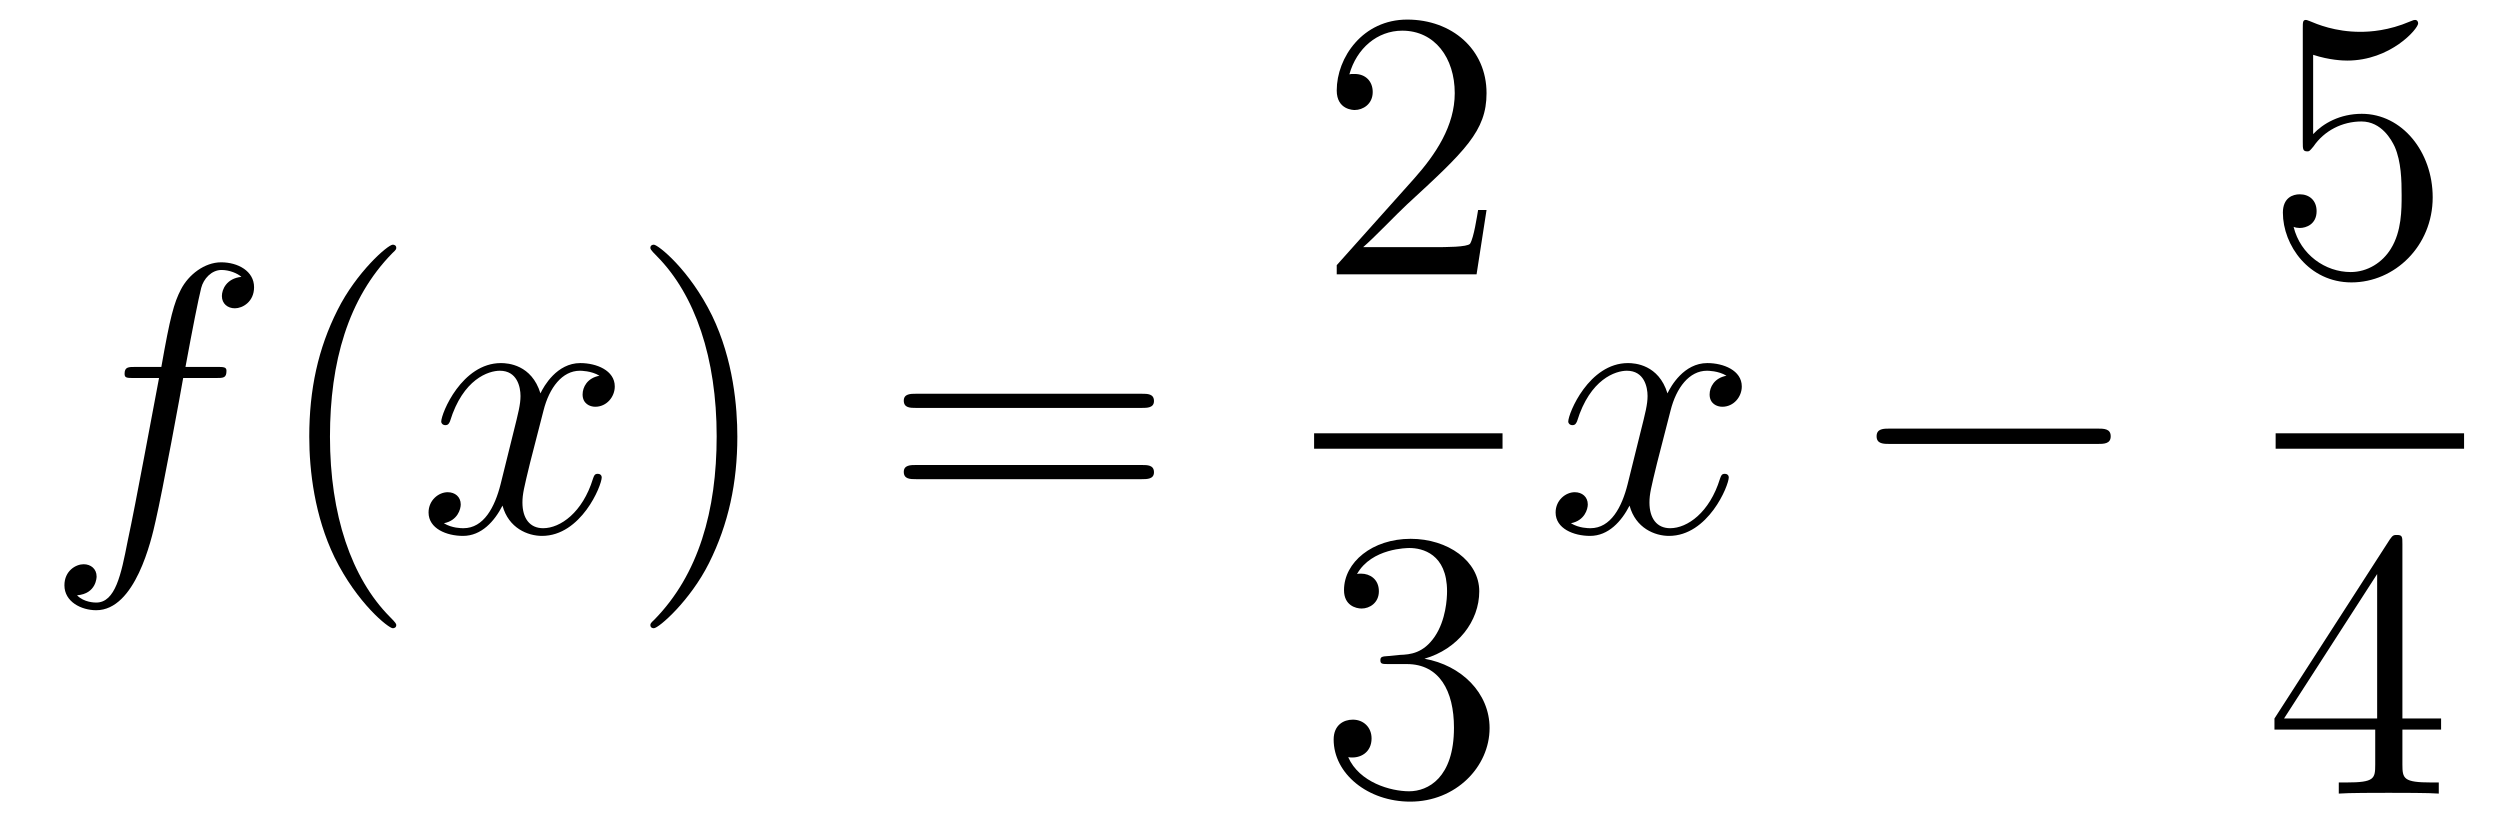
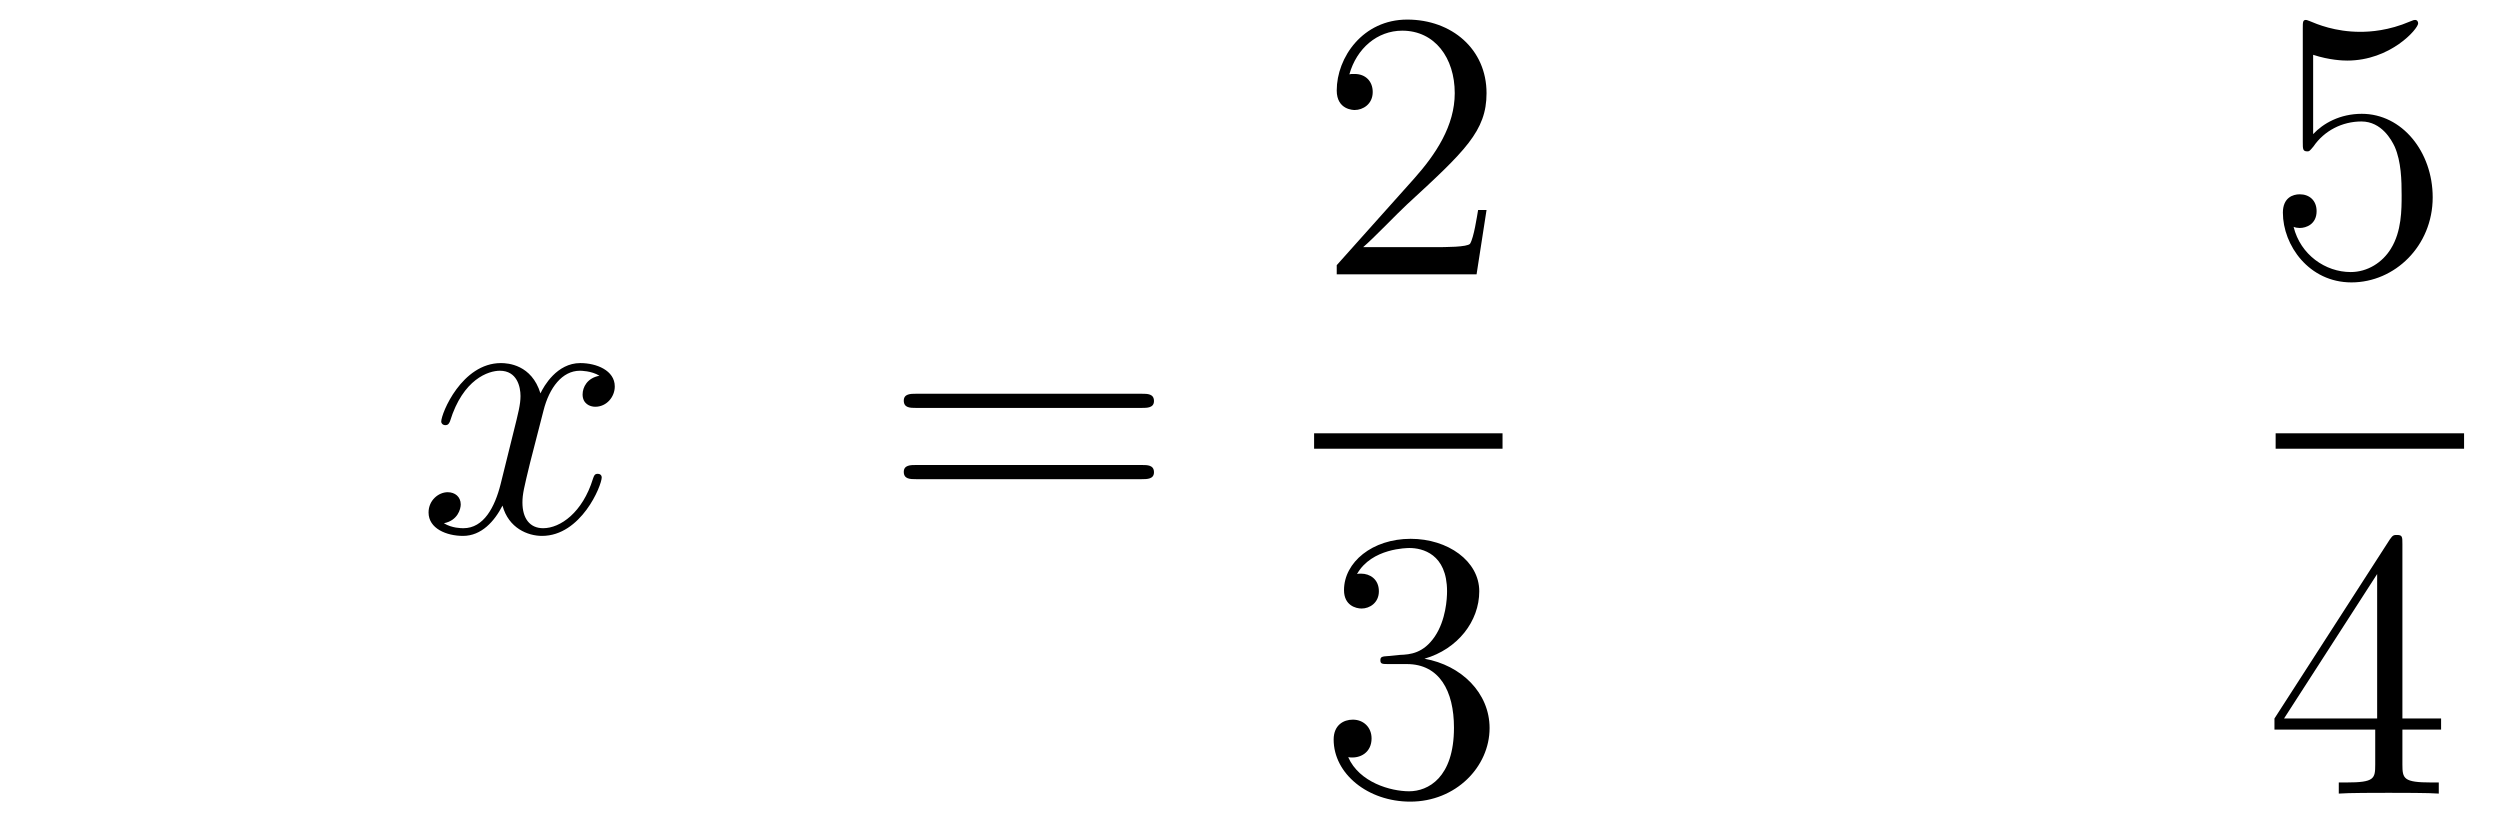
<svg xmlns="http://www.w3.org/2000/svg" height="26pt" version="1.1" viewBox="0 -26 78 26" width="78pt">
  <g id="page1">
    <g transform="matrix(1 0 0 1 -127 641)">
-       <path d="M133.732 -655.206C133.971 -655.206 134.066 -655.206 134.066 -655.433C134.066 -655.552 133.971 -655.552 133.755 -655.552H132.787C133.014 -656.783 133.182 -657.632 133.277 -658.015C133.349 -658.302 133.6 -658.577 133.911 -658.577C134.162 -658.577 134.413 -658.469 134.532 -658.362C134.066 -658.314 133.923 -657.967 133.923 -657.764C133.923 -657.525 134.102 -657.381 134.329 -657.381C134.568 -657.381 134.927 -657.584 134.927 -658.039C134.927 -658.541 134.425 -658.816 133.899 -658.816C133.385 -658.816 132.883 -658.433 132.644 -657.967C132.428 -657.548 132.309 -657.118 132.034 -655.552H131.233C131.006 -655.552 130.887 -655.552 130.887 -655.337C130.887 -655.206 130.958 -655.206 131.197 -655.206H131.962C131.747 -654.094 131.257 -651.392 130.982 -650.113C130.779 -649.073 130.6 -648.2 130.002 -648.2C129.966 -648.2 129.619 -648.2 129.404 -648.427C130.014 -648.475 130.014 -649.001 130.014 -649.013C130.014 -649.252 129.834 -649.396 129.608 -649.396C129.368 -649.396 129.01 -649.192 129.01 -648.738C129.01 -648.224 129.536 -647.961 130.002 -647.961C131.221 -647.961 131.723 -650.149 131.855 -650.747C132.07 -651.667 132.656 -654.847 132.715 -655.206H133.732Z" fill-rule="evenodd" />
-       <path d="M139.363 -647.495C139.363 -647.531 139.363 -647.555 139.16 -647.758C137.964 -648.966 137.295 -650.938 137.295 -653.377C137.295 -655.696 137.857 -657.692 139.243 -659.103C139.363 -659.21 139.363 -659.234 139.363 -659.27C139.363 -659.342 139.303 -659.366 139.255 -659.366C139.1 -659.366 138.12 -658.505 137.534 -657.333C136.924 -656.126 136.649 -654.847 136.649 -653.377C136.649 -652.312 136.817 -650.89 137.438 -649.611C138.143 -648.177 139.124 -647.399 139.255 -647.399C139.303 -647.399 139.363 -647.423 139.363 -647.495Z" fill-rule="evenodd" />
      <path d="M145.703 -655.277C145.32 -655.206 145.177 -654.919 145.177 -654.692C145.177 -654.405 145.404 -654.309 145.571 -654.309C145.93 -654.309 146.181 -654.62 146.181 -654.942C146.181 -655.445 145.607 -655.672 145.105 -655.672C144.376 -655.672 143.969 -654.954 143.862 -654.727C143.587 -655.624 142.845 -655.672 142.63 -655.672C141.411 -655.672 140.766 -654.106 140.766 -653.843C140.766 -653.795 140.813 -653.735 140.897 -653.735C140.993 -653.735 141.017 -653.807 141.04 -653.855C141.447 -655.182 142.248 -655.433 142.595 -655.433C143.133 -655.433 143.24 -654.931 143.24 -654.644C143.24 -654.381 143.168 -654.106 143.025 -653.532L142.619 -651.894C142.439 -651.177 142.093 -650.52 141.459 -650.52C141.399 -650.52 141.1 -650.52 140.849 -650.675C141.279 -650.759 141.375 -651.117 141.375 -651.261C141.375 -651.5 141.196 -651.643 140.969 -651.643C140.682 -651.643 140.371 -651.392 140.371 -651.01C140.371 -650.508 140.933 -650.28 141.447 -650.28C142.021 -650.28 142.427 -650.735 142.678 -651.225C142.869 -650.52 143.467 -650.28 143.91 -650.28C145.129 -650.28 145.774 -651.847 145.774 -652.109C145.774 -652.169 145.726 -652.217 145.655 -652.217C145.547 -652.217 145.535 -652.157 145.5 -652.062C145.177 -651.01 144.483 -650.52 143.946 -650.52C143.527 -650.52 143.3 -650.83 143.3 -651.32C143.3 -651.583 143.348 -651.775 143.539 -652.564L143.957 -654.189C144.137 -654.907 144.543 -655.433 145.093 -655.433C145.117 -655.433 145.452 -655.433 145.703 -655.277Z" fill-rule="evenodd" />
-       <path d="M150.005 -653.377C150.005 -654.285 149.886 -655.767 149.216 -657.154C148.511 -658.588 147.531 -659.366 147.399 -659.366C147.351 -659.366 147.292 -659.342 147.292 -659.27C147.292 -659.234 147.292 -659.21 147.495 -659.007C148.69 -657.8 149.36 -655.827 149.36 -653.388C149.36 -651.069 148.798 -649.073 147.411 -647.662C147.292 -647.555 147.292 -647.531 147.292 -647.495C147.292 -647.423 147.351 -647.399 147.399 -647.399C147.554 -647.399 148.535 -648.26 149.121 -649.432C149.73 -650.651 150.005 -651.942 150.005 -653.377Z" fill-rule="evenodd" />
      <path d="M162.622 -654.273C162.789 -654.273 163.004 -654.273 163.004 -654.488C163.004 -654.715 162.801 -654.715 162.622 -654.715H155.581C155.413 -654.715 155.198 -654.715 155.198 -654.5C155.198 -654.273 155.401 -654.273 155.581 -654.273H162.622ZM162.622 -652.05C162.789 -652.05 163.004 -652.05 163.004 -652.265C163.004 -652.492 162.801 -652.492 162.622 -652.492H155.581C155.413 -652.492 155.198 -652.492 155.198 -652.277C155.198 -652.05 155.401 -652.05 155.581 -652.05H162.622Z" fill-rule="evenodd" />
      <path d="M173.38 -660.448H173.117C173.081 -660.245 172.985 -659.587 172.866 -659.396C172.782 -659.289 172.101 -659.289 171.742 -659.289H169.531C169.853 -659.564 170.583 -660.329 170.893 -660.616C172.71 -662.289 173.38 -662.911 173.38 -664.094C173.38 -665.469 172.292 -666.389 170.905 -666.389C169.519 -666.389 168.706 -665.206 168.706 -664.178C168.706 -663.568 169.232 -663.568 169.268 -663.568C169.519 -663.568 169.829 -663.747 169.829 -664.13C169.829 -664.465 169.602 -664.692 169.268 -664.692C169.16 -664.692 169.136 -664.692 169.1 -664.68C169.328 -665.493 169.973 -666.043 170.75 -666.043C171.766 -666.043 172.388 -665.194 172.388 -664.094C172.388 -663.078 171.802 -662.193 171.121 -661.428L168.706 -658.727V-658.44H173.069L173.38 -660.448Z" fill-rule="evenodd" />
      <path d="M168 -653H173.879V-653.481H168" />
      <path d="M170.32 -646.532C170.116 -646.52 170.068 -646.507 170.068 -646.4C170.068 -646.281 170.128 -646.281 170.343 -646.281H170.893C171.909 -646.281 172.364 -645.444 172.364 -644.296C172.364 -642.73 171.551 -642.312 170.965 -642.312C170.391 -642.312 169.411 -642.587 169.064 -643.376C169.447 -643.316 169.793 -643.531 169.793 -643.961C169.793 -644.308 169.542 -644.547 169.208 -644.547C168.921 -644.547 168.61 -644.38 168.61 -643.926C168.61 -642.862 169.674 -641.989 171.001 -641.989C172.423 -641.989 173.475 -643.077 173.475 -644.284C173.475 -645.384 172.591 -646.245 171.443 -646.448C172.483 -646.747 173.153 -647.619 173.153 -648.552C173.153 -649.496 172.173 -650.189 171.013 -650.189C169.818 -650.189 168.933 -649.46 168.933 -648.588C168.933 -648.109 169.303 -648.014 169.483 -648.014C169.734 -648.014 170.021 -648.193 170.021 -648.552C170.021 -648.934 169.734 -649.102 169.471 -649.102C169.399 -649.102 169.375 -649.102 169.339 -649.09C169.793 -649.902 170.917 -649.902 170.977 -649.902C171.372 -649.902 172.148 -649.723 172.148 -648.552C172.148 -648.325 172.113 -647.655 171.766 -647.141C171.408 -646.615 171.001 -646.579 170.678 -646.567L170.32 -646.532Z" fill-rule="evenodd" />
-       <path d="M180.866 -655.277C180.484 -655.206 180.34 -654.919 180.34 -654.692C180.34 -654.405 180.567 -654.309 180.735 -654.309C181.093 -654.309 181.344 -654.62 181.344 -654.942C181.344 -655.445 180.771 -655.672 180.268 -655.672C179.539 -655.672 179.133 -654.954 179.025 -654.727C178.75 -655.624 178.009 -655.672 177.794 -655.672C176.575 -655.672 175.929 -654.106 175.929 -653.843C175.929 -653.795 175.977 -653.735 176.061 -653.735C176.156 -653.735 176.18 -653.807 176.204 -653.855C176.611 -655.182 177.412 -655.433 177.758 -655.433C178.296 -655.433 178.404 -654.931 178.404 -654.644C178.404 -654.381 178.332 -654.106 178.188 -653.532L177.782 -651.894C177.603 -651.177 177.256 -650.52 176.622 -650.52C176.563 -650.52 176.264 -650.52 176.013 -650.675C176.443 -650.759 176.539 -651.117 176.539 -651.261C176.539 -651.5 176.36 -651.643 176.133 -651.643C175.846 -651.643 175.535 -651.392 175.535 -651.01C175.535 -650.508 176.097 -650.28 176.611 -650.28C177.184 -650.28 177.591 -650.735 177.842 -651.225C178.033 -650.52 178.631 -650.28 179.073 -650.28C180.293 -650.28 180.938 -651.847 180.938 -652.109C180.938 -652.169 180.89 -652.217 180.818 -652.217C180.711 -652.217 180.699 -652.157 180.663 -652.062C180.34 -651.01 179.647 -650.52 179.109 -650.52C178.691 -650.52 178.463 -650.83 178.463 -651.32C178.463 -651.583 178.511 -651.775 178.703 -652.564L179.121 -654.189C179.3 -654.907 179.707 -655.433 180.257 -655.433C180.281 -655.433 180.615 -655.433 180.866 -655.277Z" fill-rule="evenodd" />
-       <path d="M192.436 -653.149C192.638 -653.149 192.854 -653.149 192.854 -653.388C192.854 -653.628 192.638 -653.628 192.436 -653.628H185.968C185.765 -653.628 185.55 -653.628 185.55 -653.388C185.55 -653.149 185.765 -653.149 185.968 -653.149H192.436Z" fill-rule="evenodd" />
      <path d="M199.17 -665.29C199.684 -665.122 200.102 -665.11 200.234 -665.11C201.586 -665.11 202.446 -666.102 202.446 -666.27C202.446 -666.318 202.422 -666.378 202.35 -666.378C202.326 -666.378 202.302 -666.378 202.194 -666.33C201.526 -666.043 200.951 -666.007 200.641 -666.007C199.852 -666.007 199.29 -666.246 199.062 -666.342C198.979 -666.378 198.955 -666.378 198.943 -666.378C198.847 -666.378 198.847 -666.306 198.847 -666.114V-662.564C198.847 -662.349 198.847 -662.277 198.991 -662.277C199.051 -662.277 199.062 -662.289 199.182 -662.433C199.517 -662.923 200.078 -663.21 200.676 -663.21C201.31 -663.21 201.62 -662.624 201.716 -662.421C201.919 -661.954 201.931 -661.369 201.931 -660.914C201.931 -660.46 201.931 -659.779 201.596 -659.241C201.334 -658.811 200.868 -658.512 200.341 -658.512C199.553 -658.512 198.775 -659.05 198.56 -659.922C198.62 -659.898 198.692 -659.887 198.752 -659.887C198.955 -659.887 199.278 -660.006 199.278 -660.412C199.278 -660.747 199.051 -660.938 198.752 -660.938C198.536 -660.938 198.226 -660.831 198.226 -660.365C198.226 -659.348 199.039 -658.189 200.365 -658.189C201.716 -658.189 202.9 -659.325 202.9 -660.843C202.9 -662.265 201.943 -663.449 200.688 -663.449C200.006 -663.449 199.481 -663.15 199.17 -662.815V-665.29Z" fill-rule="evenodd" />
      <path d="M198 -653H203.879V-653.481H198" />
      <path d="M201.955 -650.022C201.955 -650.249 201.955 -650.309 201.788 -650.309C201.692 -650.309 201.656 -650.309 201.56 -650.166L197.963 -644.583V-644.236H201.107V-643.148C201.107 -642.706 201.083 -642.587 200.21 -642.587H199.97V-642.24C200.246 -642.264 201.191 -642.264 201.526 -642.264C201.859 -642.264 202.817 -642.264 203.09 -642.24V-642.587H202.852C201.991 -642.587 201.955 -642.706 201.955 -643.148V-644.236H203.162V-644.583H201.955V-650.022ZM201.167 -649.09V-644.583H198.262L201.167 -649.09Z" fill-rule="evenodd" />
    </g>
  </g>
</svg>